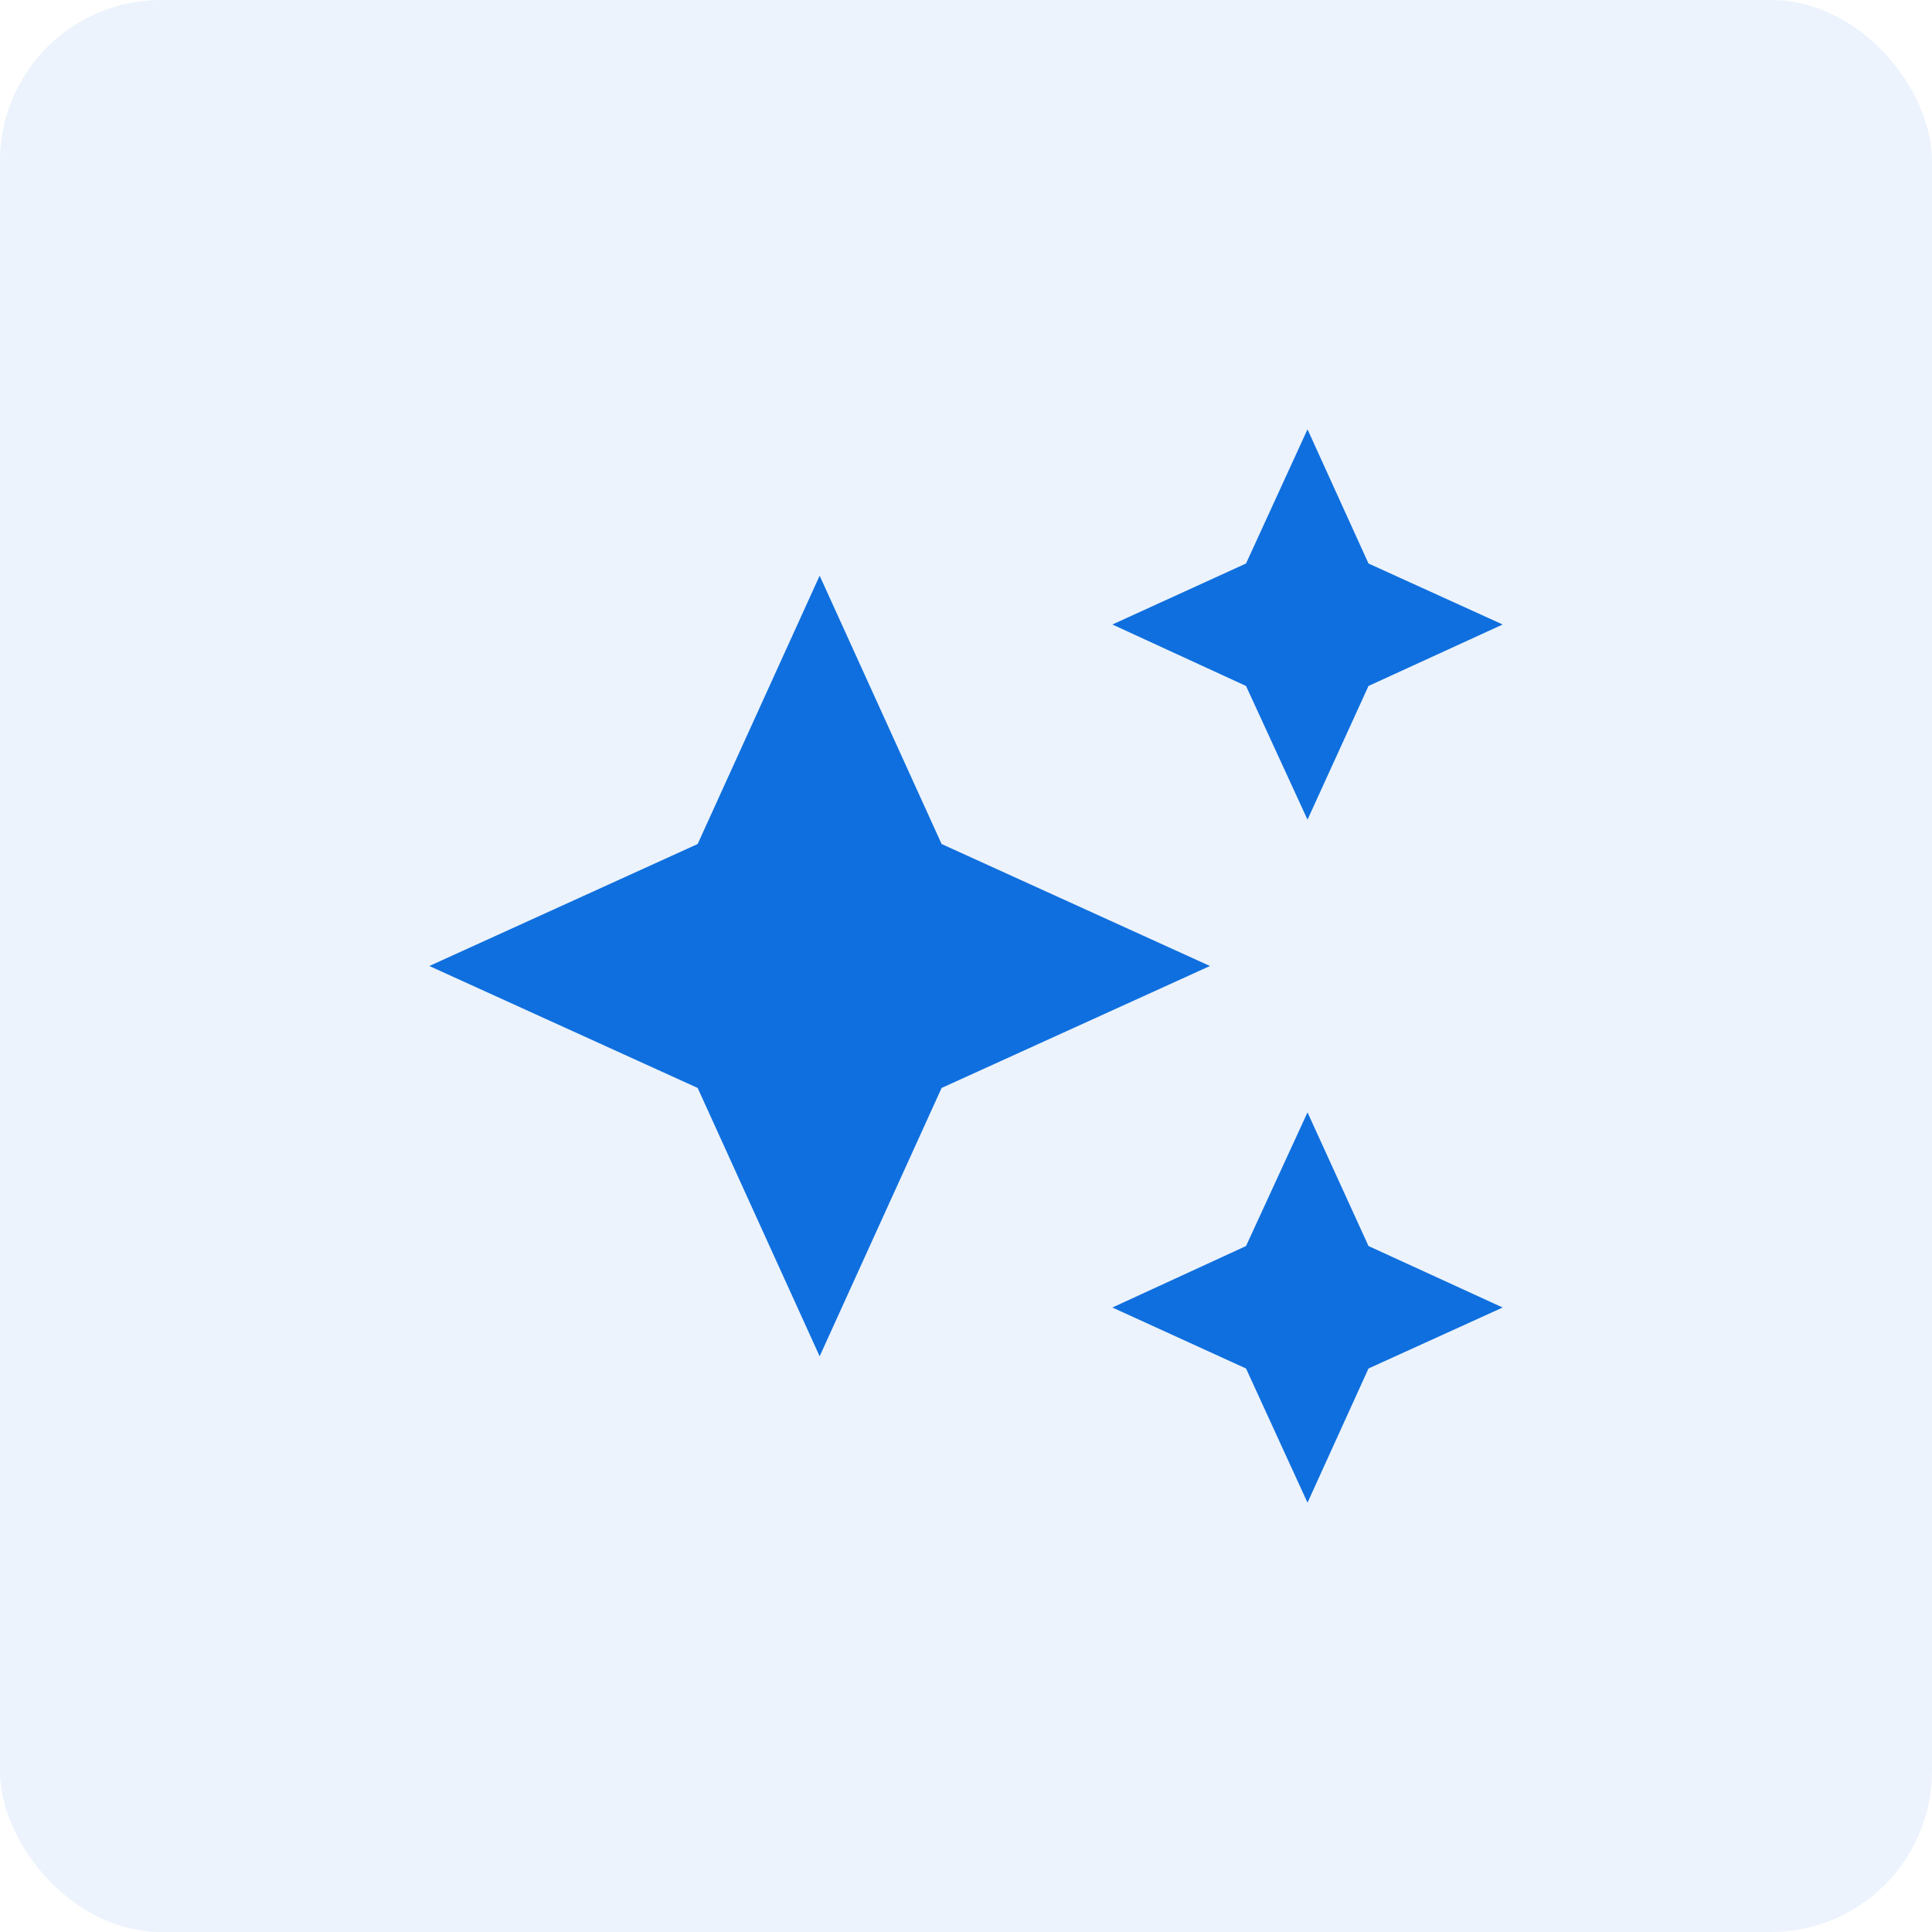
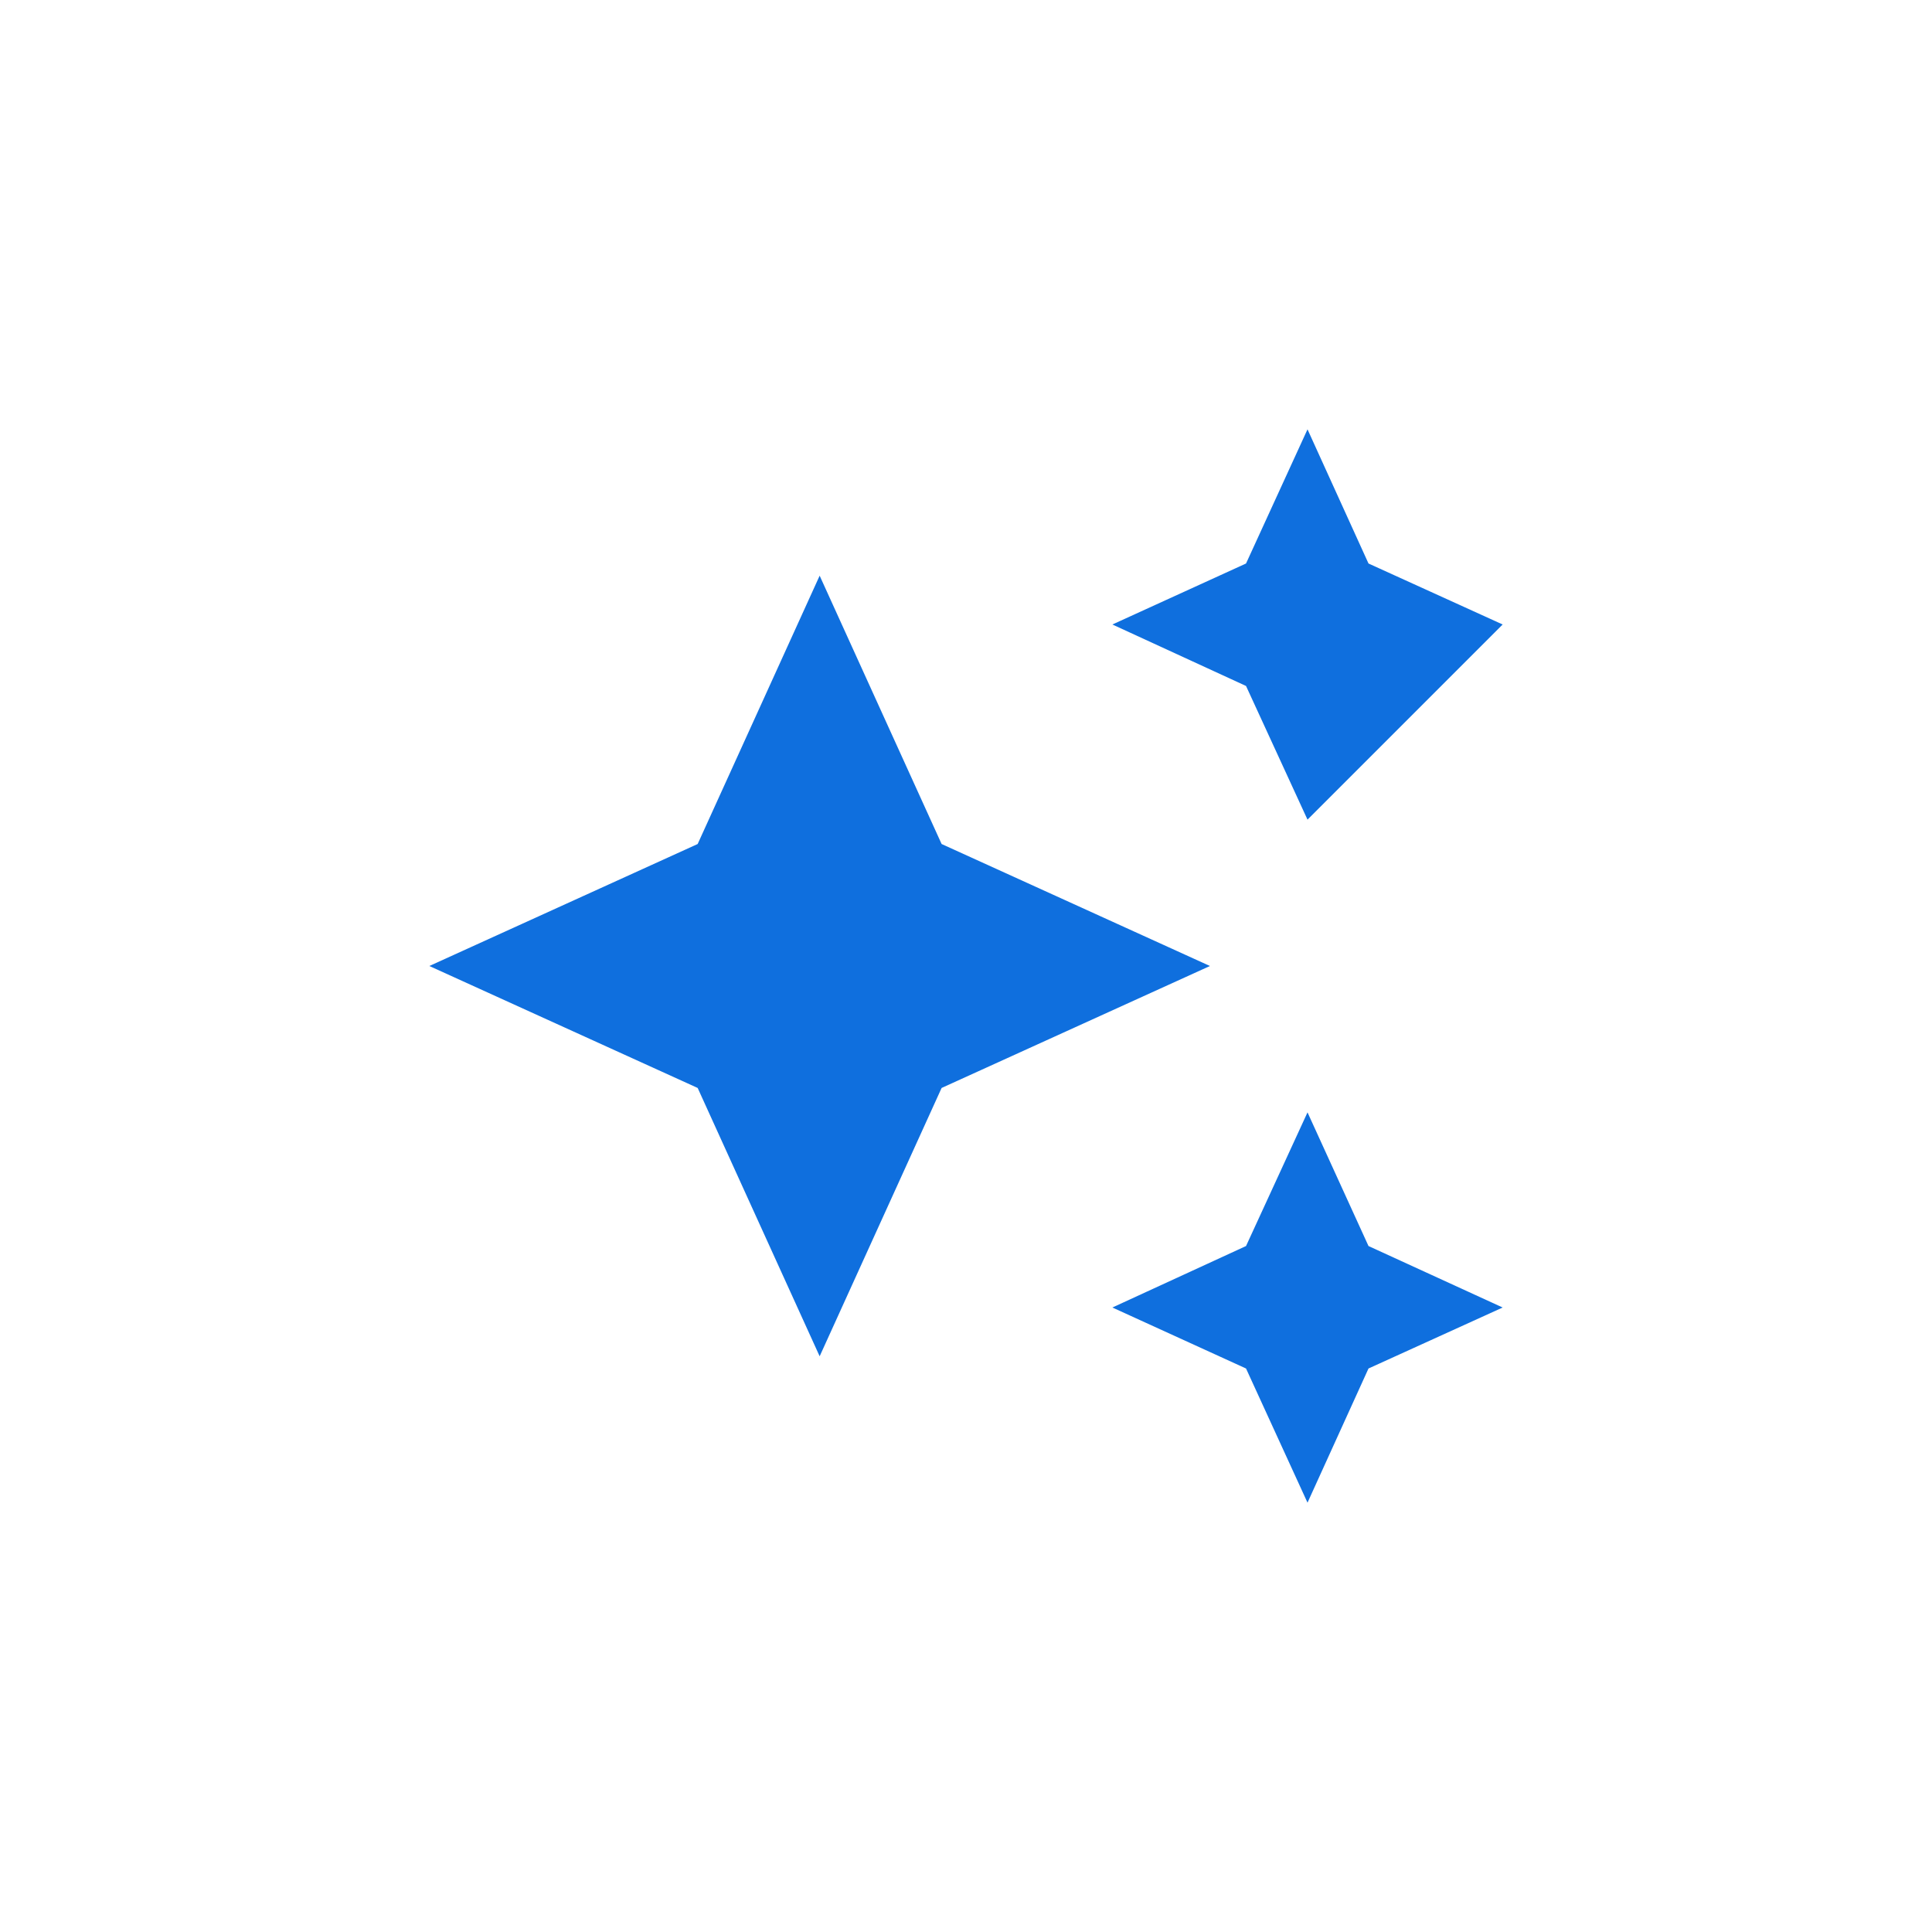
<svg xmlns="http://www.w3.org/2000/svg" width="72" height="72" viewBox="0 0 72 72" fill="none">
-   <rect width="72" height="72" rx="6" fill="#0F6FDE" fill-opacity="0.08" />
-   <path d="M48.727 16L46.436 21L41.455 23.273L46.436 25.564L48.727 30.546L51 25.564L56 23.273L51 21M30.546 21.454L26 31.454L16 36L26 40.545L30.546 50.545L35.091 40.545L45.091 36L35.091 31.454M48.727 41.455L46.436 46.436L41.455 48.727L46.436 51L48.727 56L51 51L56 48.727L51 46.436" fill="#0F6FDE" />
+   <path d="M48.727 16L46.436 21L41.455 23.273L46.436 25.564L48.727 30.546L56 23.273L51 21M30.546 21.454L26 31.454L16 36L26 40.545L30.546 50.545L35.091 40.545L45.091 36L35.091 31.454M48.727 41.455L46.436 46.436L41.455 48.727L46.436 51L48.727 56L51 51L56 48.727L51 46.436" fill="#0F6FDE" />
</svg>